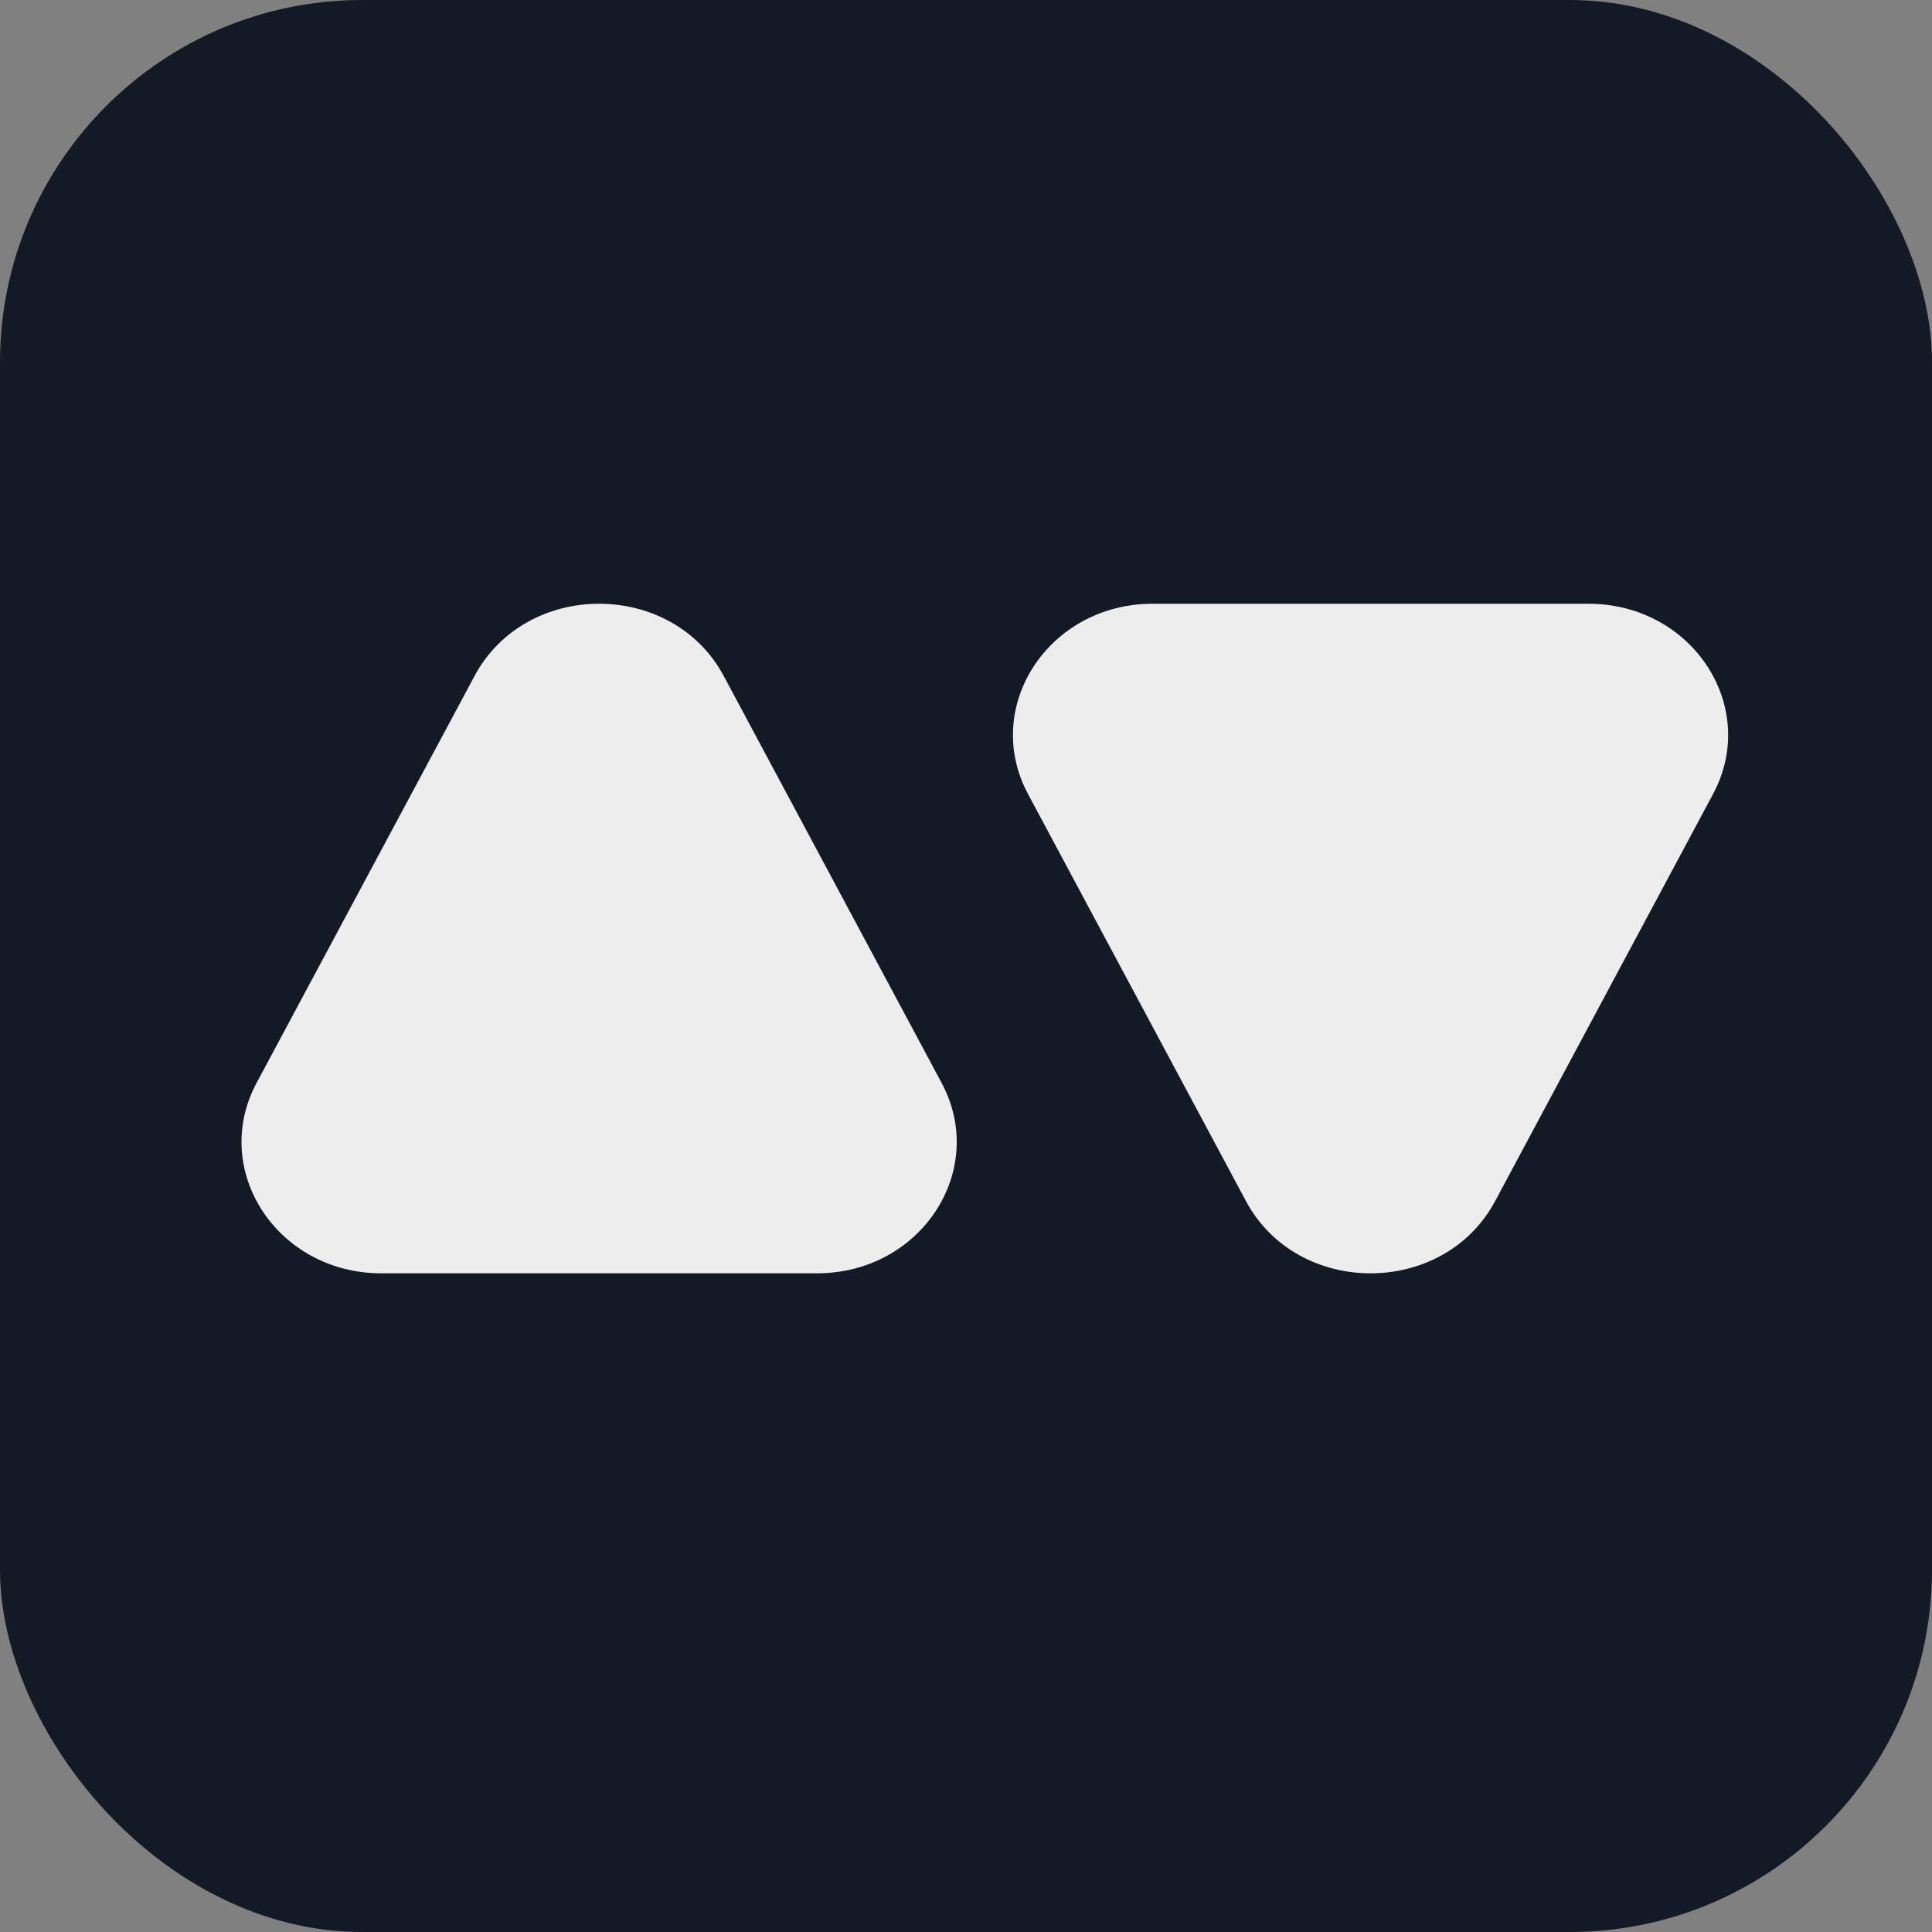
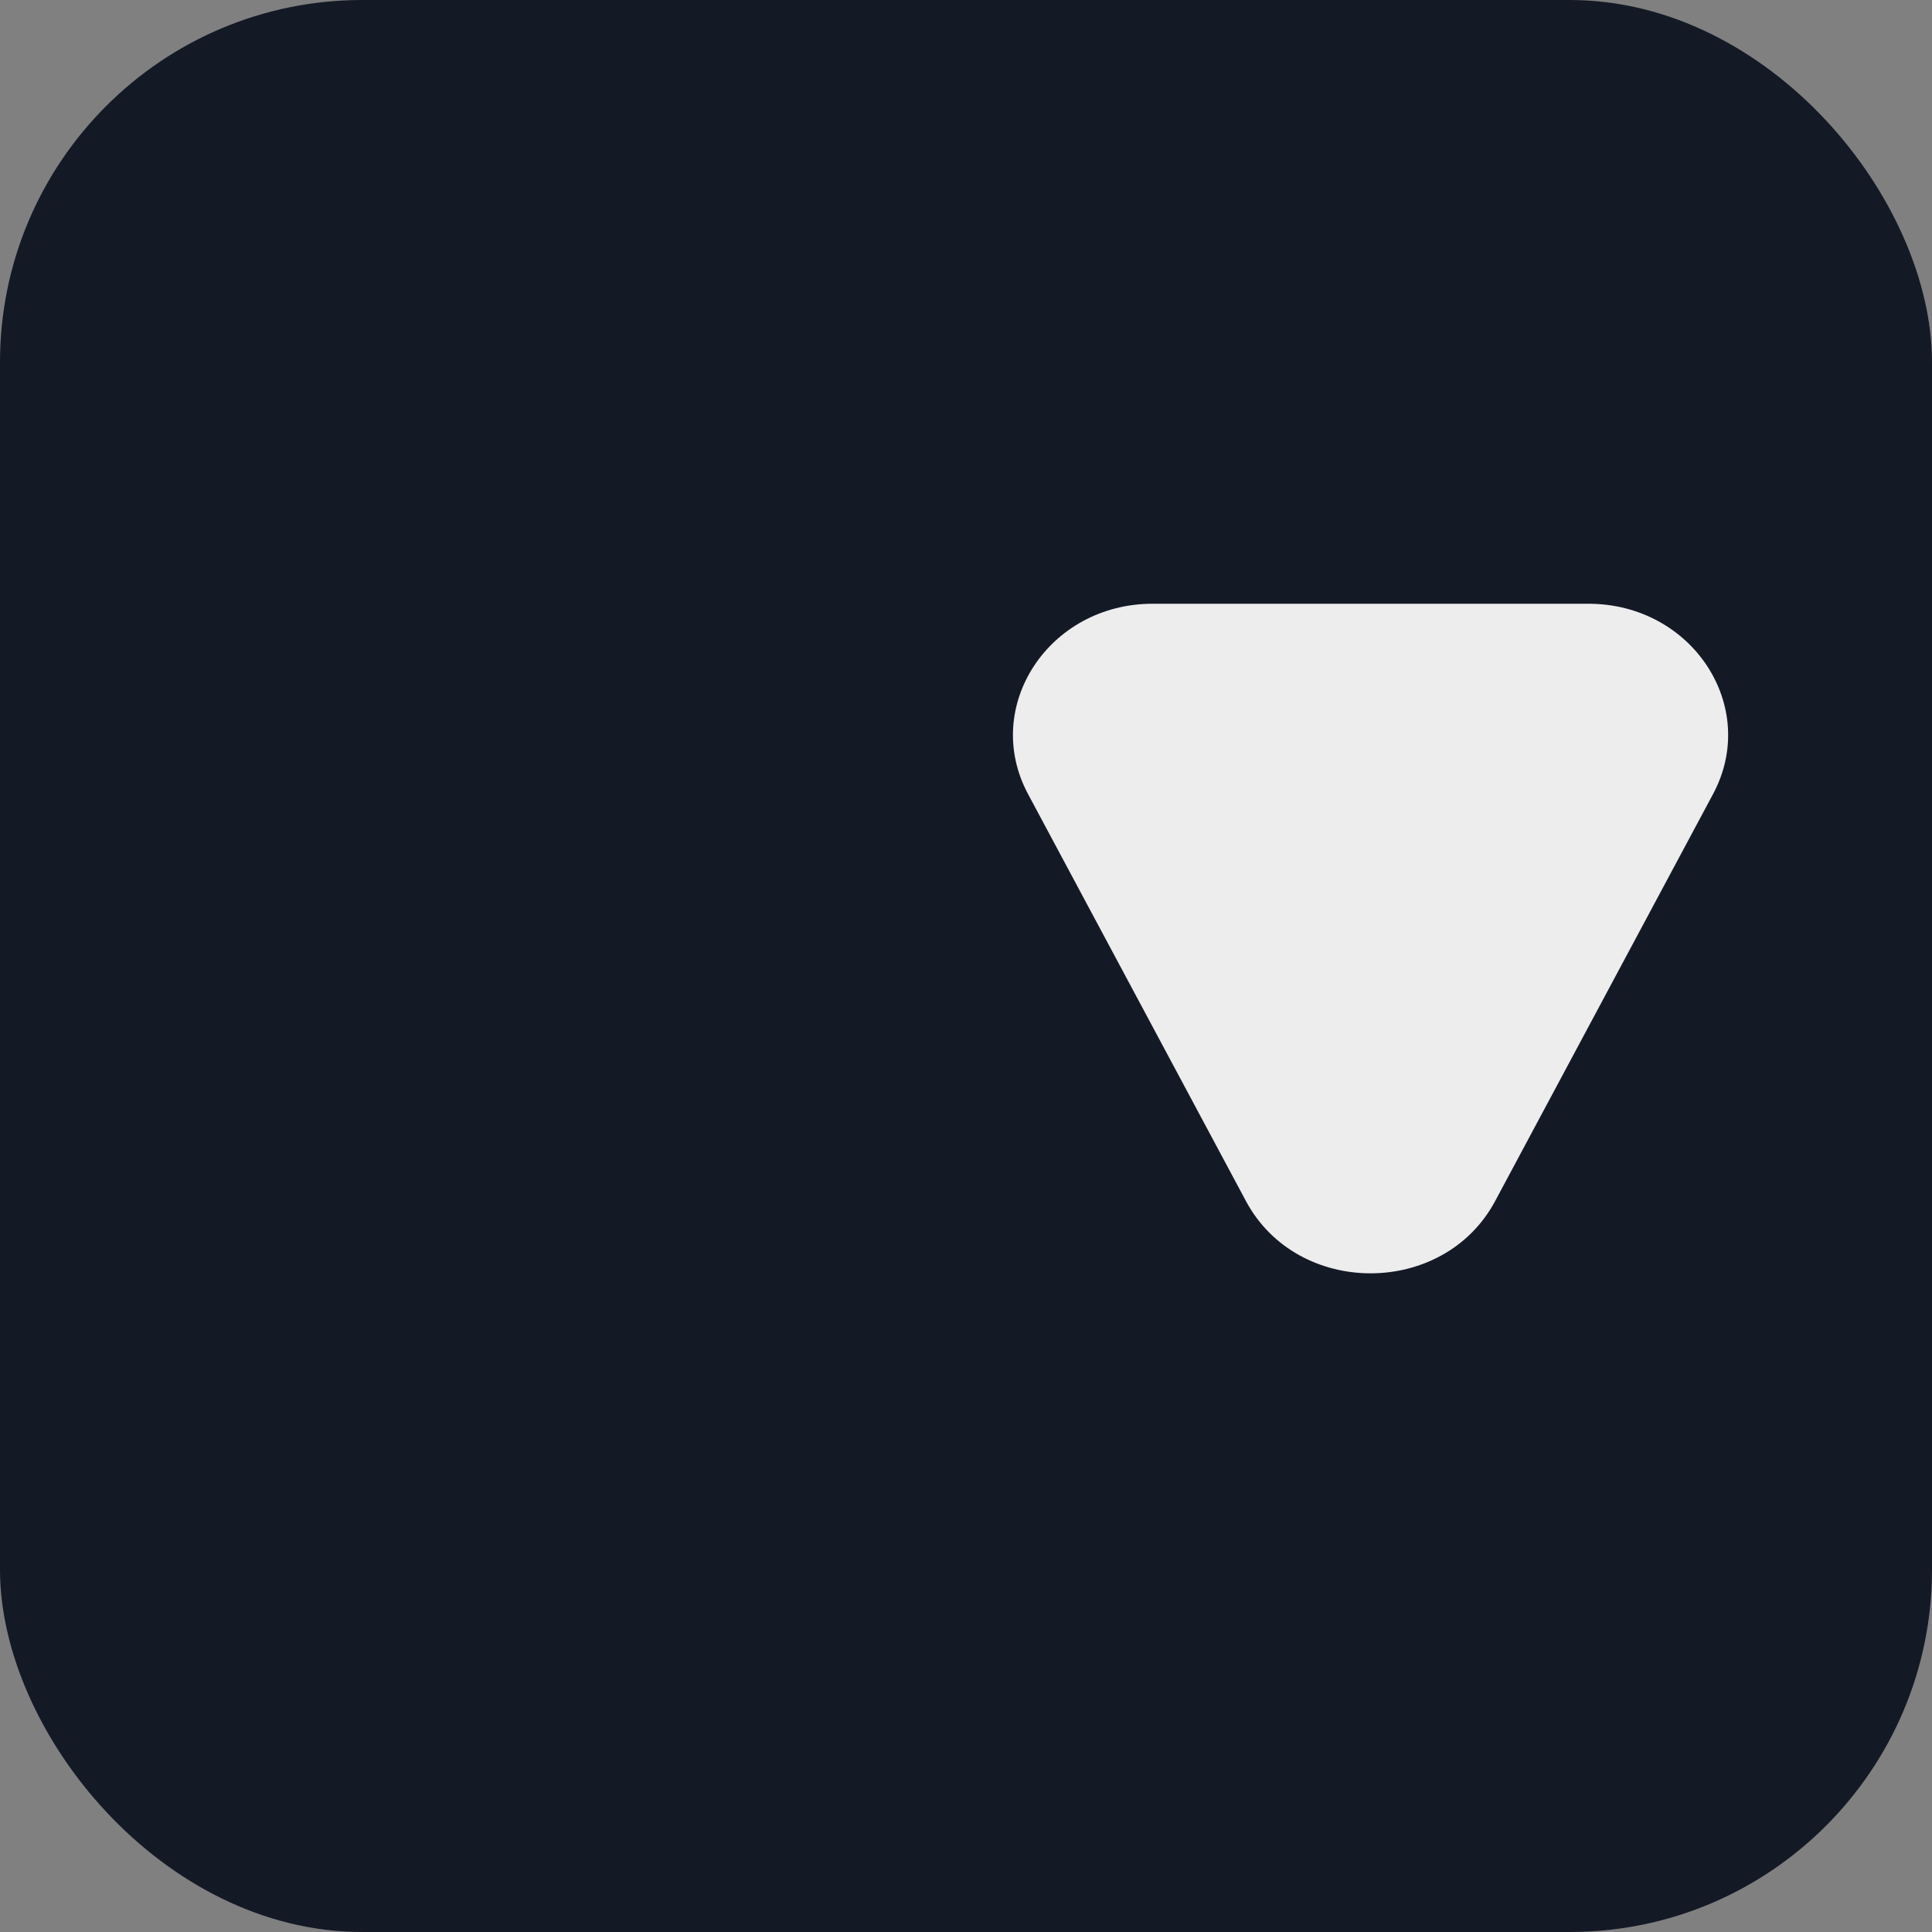
<svg xmlns="http://www.w3.org/2000/svg" version="1.1" width="32" height="32">
  <rect width="100%" height="100%" fill="#808080" stroke="none" />
  <svg width="32" height="32" viewBox="0 0 32 32" fill="none">
    <rect width="32" height="32" rx="6" fill="#141926" />
-     <path d="M7.86 11.196C8.714 9.601 11.133 9.601 11.987 11.196L15.596 17.936C16.371 19.383 15.254 21.09 13.533 21.09H6.314C4.593 21.09 3.476 19.383 4.25 17.936L7.86 11.196Z" fill="#EDEDED" />
    <path d="M24.764 19.894C23.91 21.489 21.491 21.489 20.637 19.894L17.028 13.153C16.253 11.707 17.37 10 19.091 10H26.31C28.031 10 29.148 11.707 28.373 13.153L24.764 19.894Z" fill="#EDEDED" />
  </svg>
  <style>@media (prefers-color-scheme: light) { :root { filter: none; } } @media (prefers-color-scheme: dark) { :root { filter: invert(100%); } } </style>
</svg>